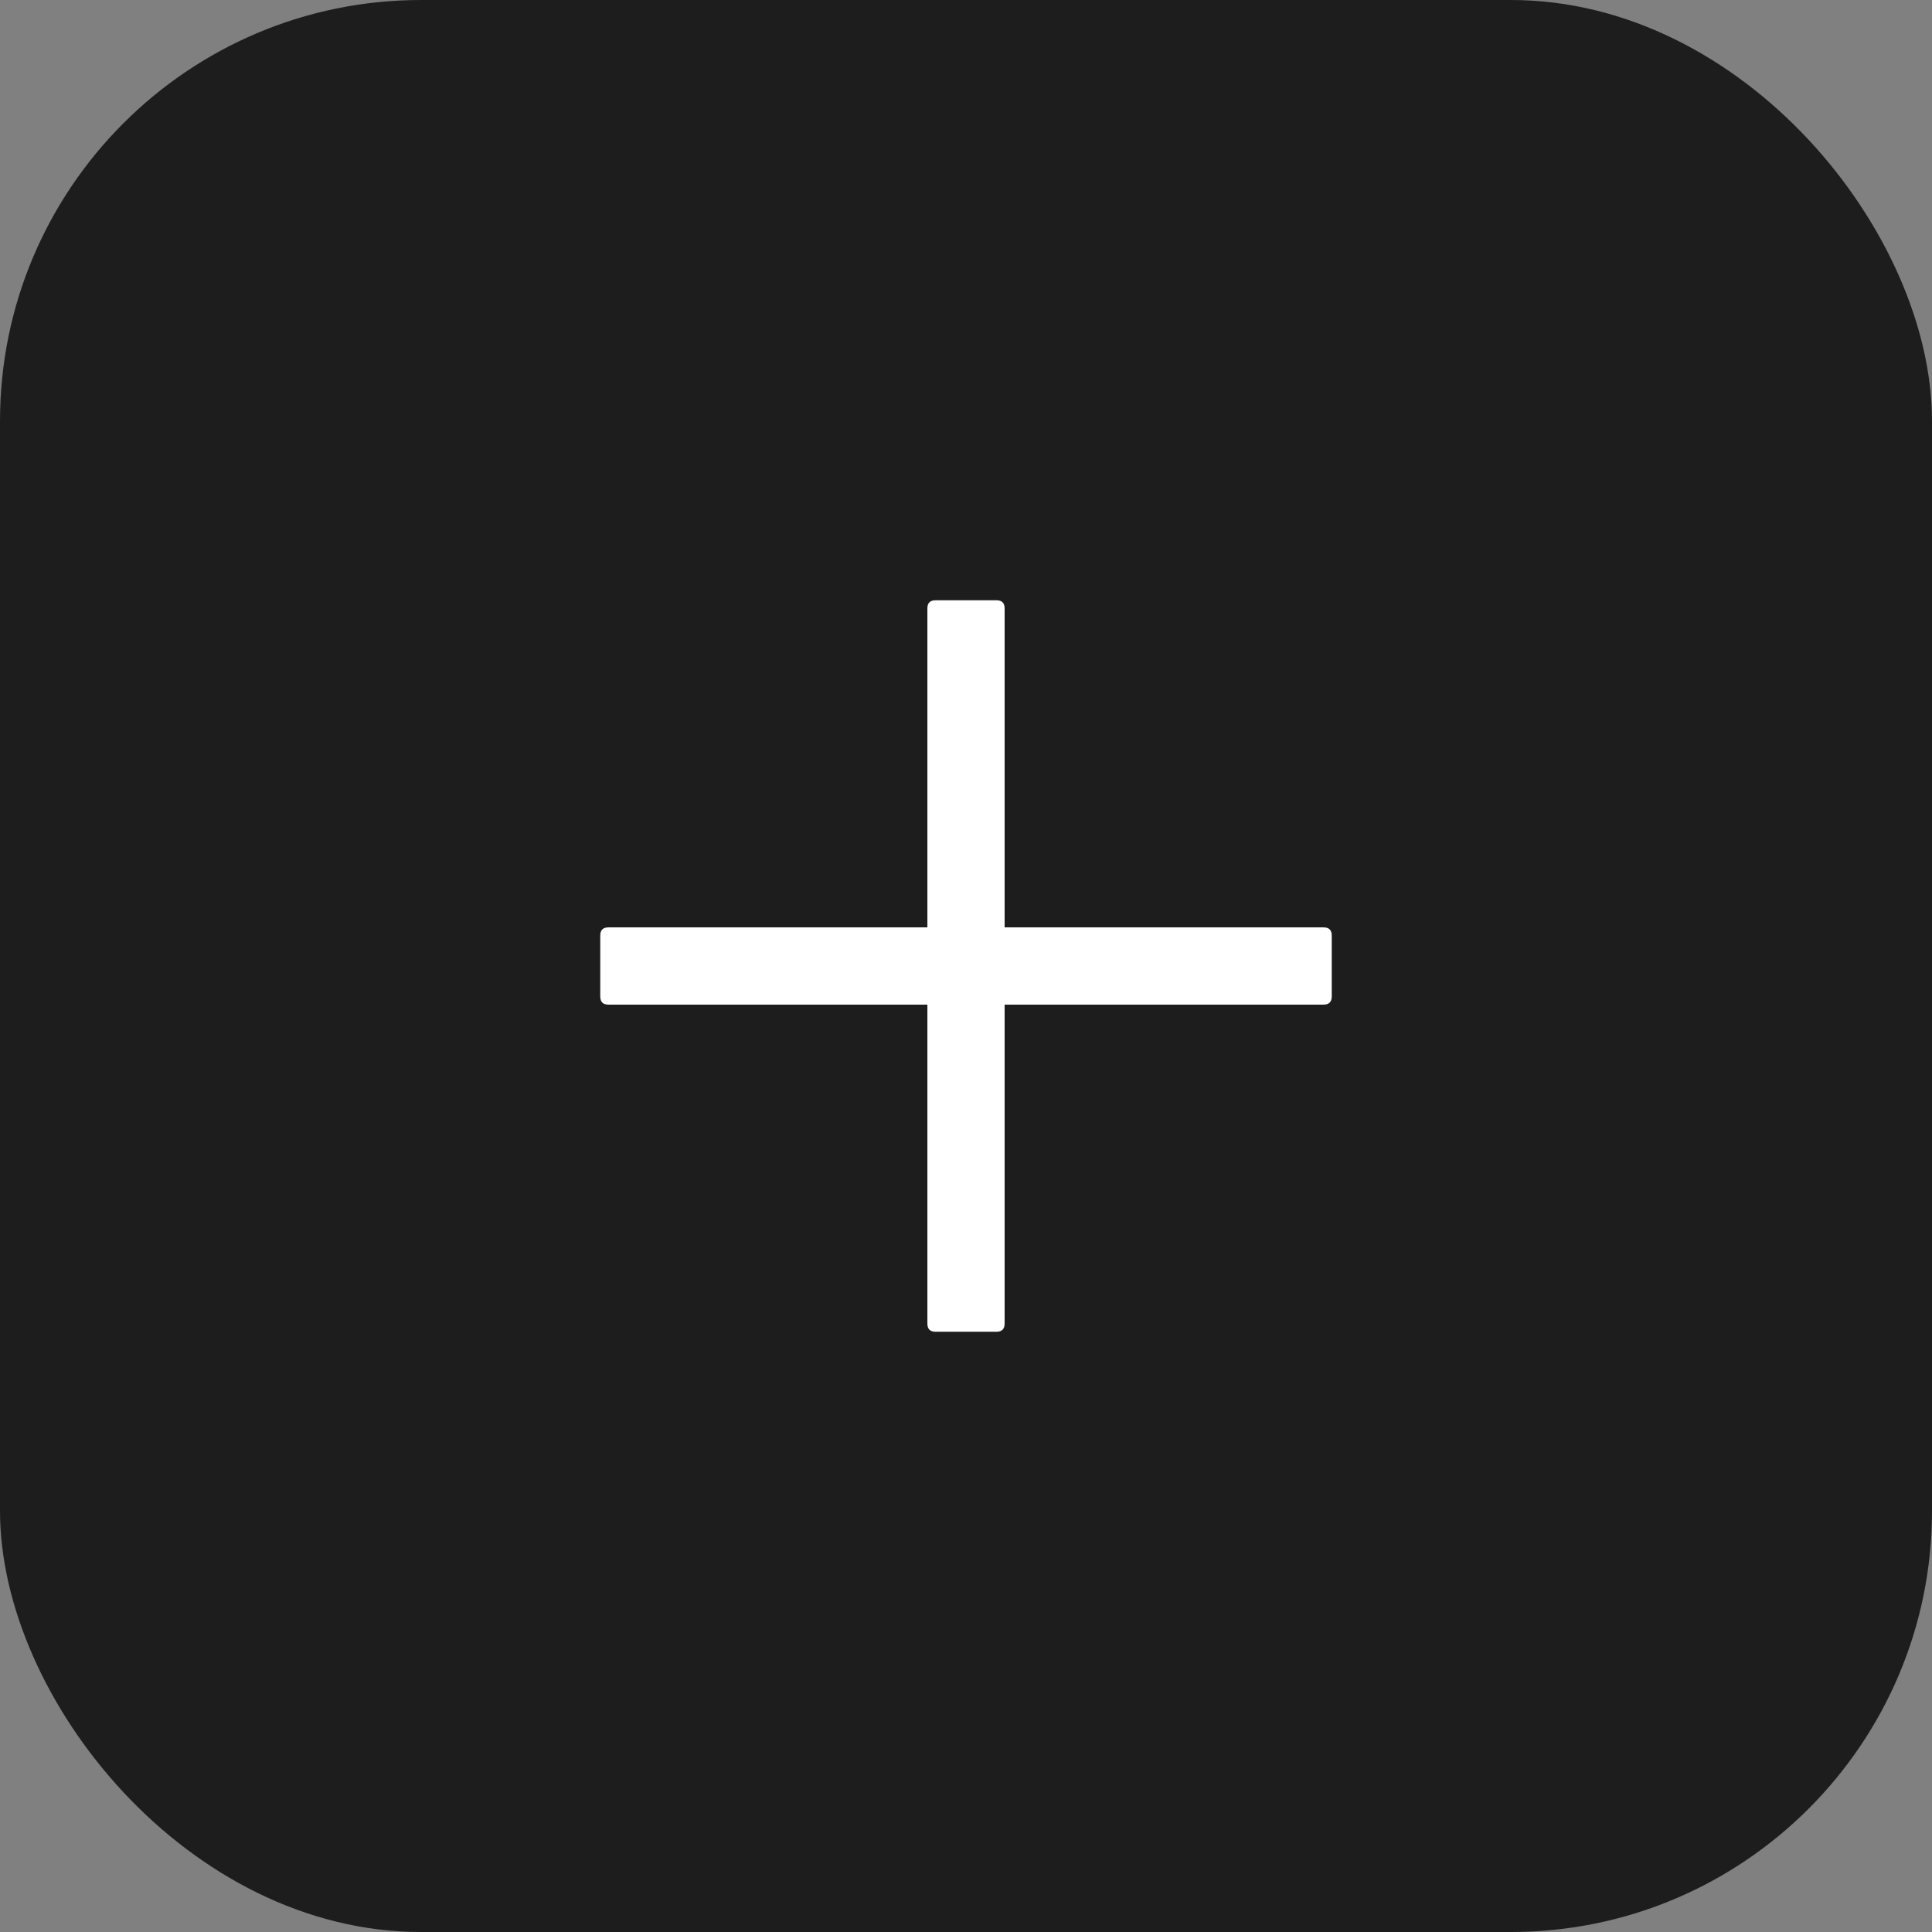
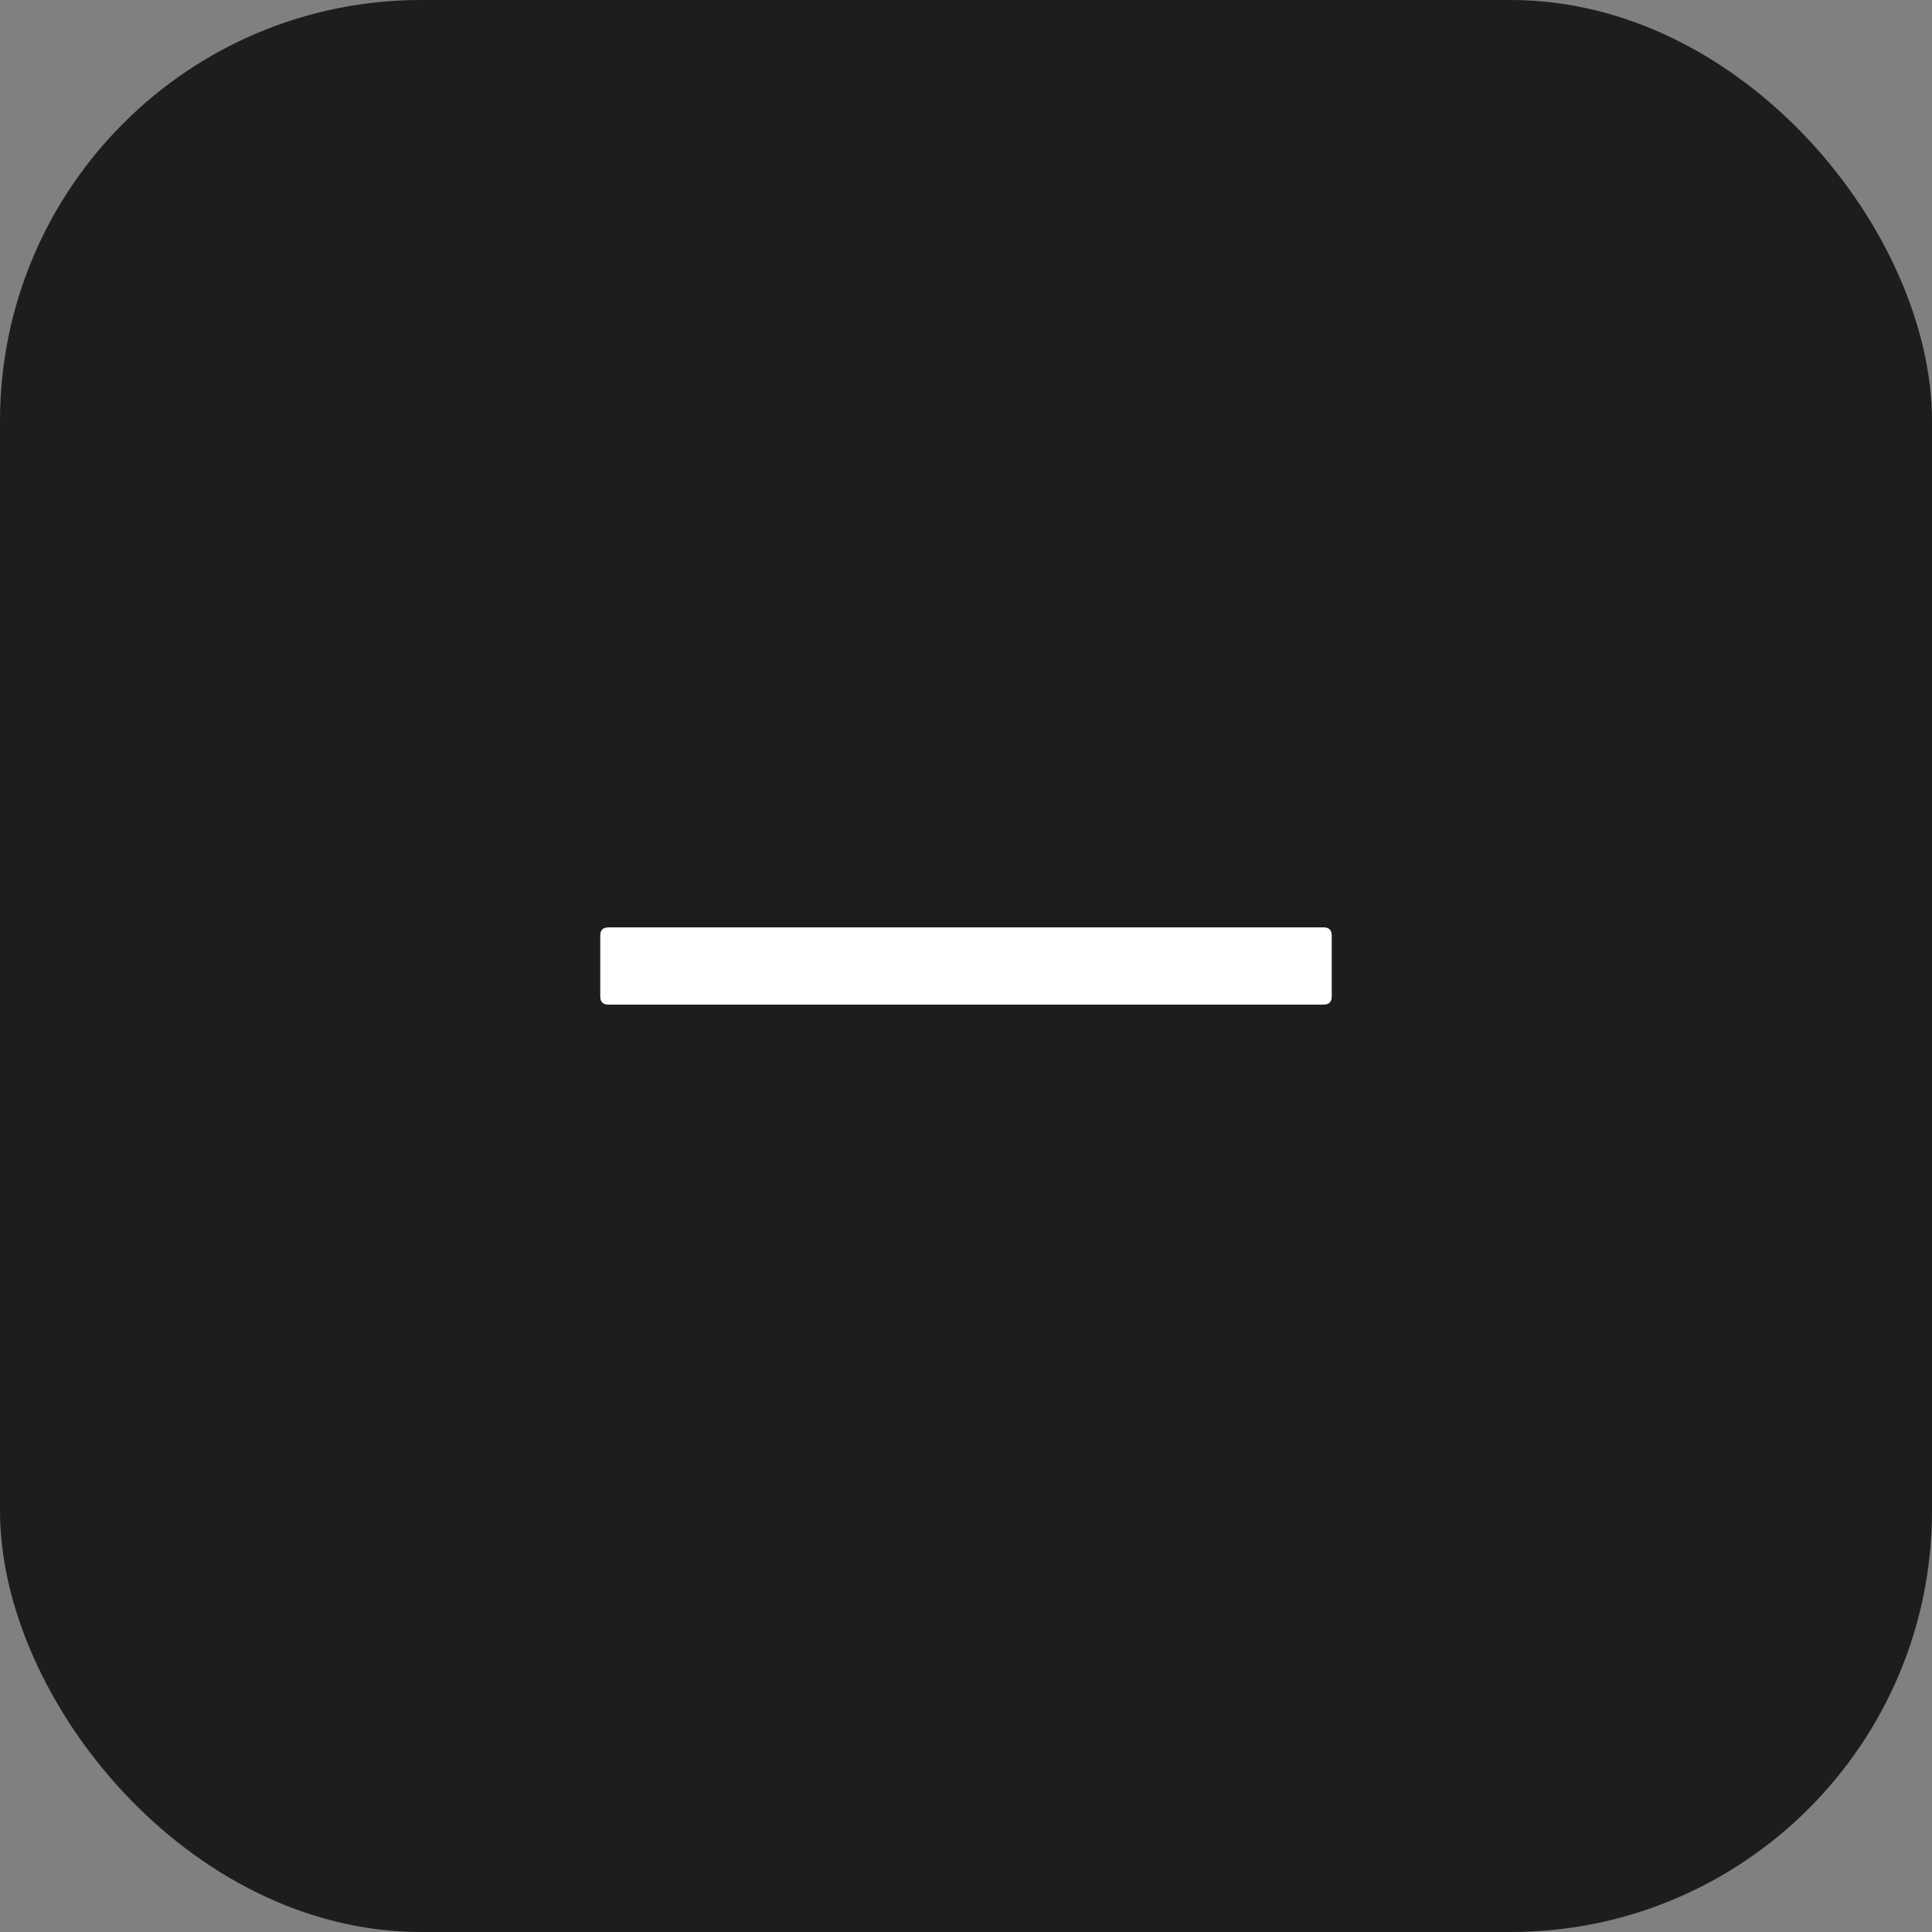
<svg xmlns="http://www.w3.org/2000/svg" width="78" height="78" viewBox="0 0 78 78" fill="none">
  <rect x="0" y="0" width="78" height="78" fill="#808080" stroke="none" />
  <rect width="78" height="78" rx="17" fill="#1D1D1D" />
-   <path d="M37.77 24.234H40.23C40.449 24.234 40.559 24.344 40.559 24.562V53.438C40.559 53.656 40.449 53.766 40.23 53.766H37.77C37.551 53.766 37.441 53.656 37.441 53.438V24.562C37.441 24.344 37.551 24.234 37.77 24.234Z" fill="white" />
  <path d="M25.875 37.441H53.438C53.656 37.441 53.766 37.551 53.766 37.77V40.23C53.766 40.449 53.656 40.559 53.438 40.559H24.562C24.344 40.559 24.234 40.449 24.234 40.23V37.77C24.234 37.551 24.344 37.441 24.562 37.441H25.875Z" fill="white" />
</svg>